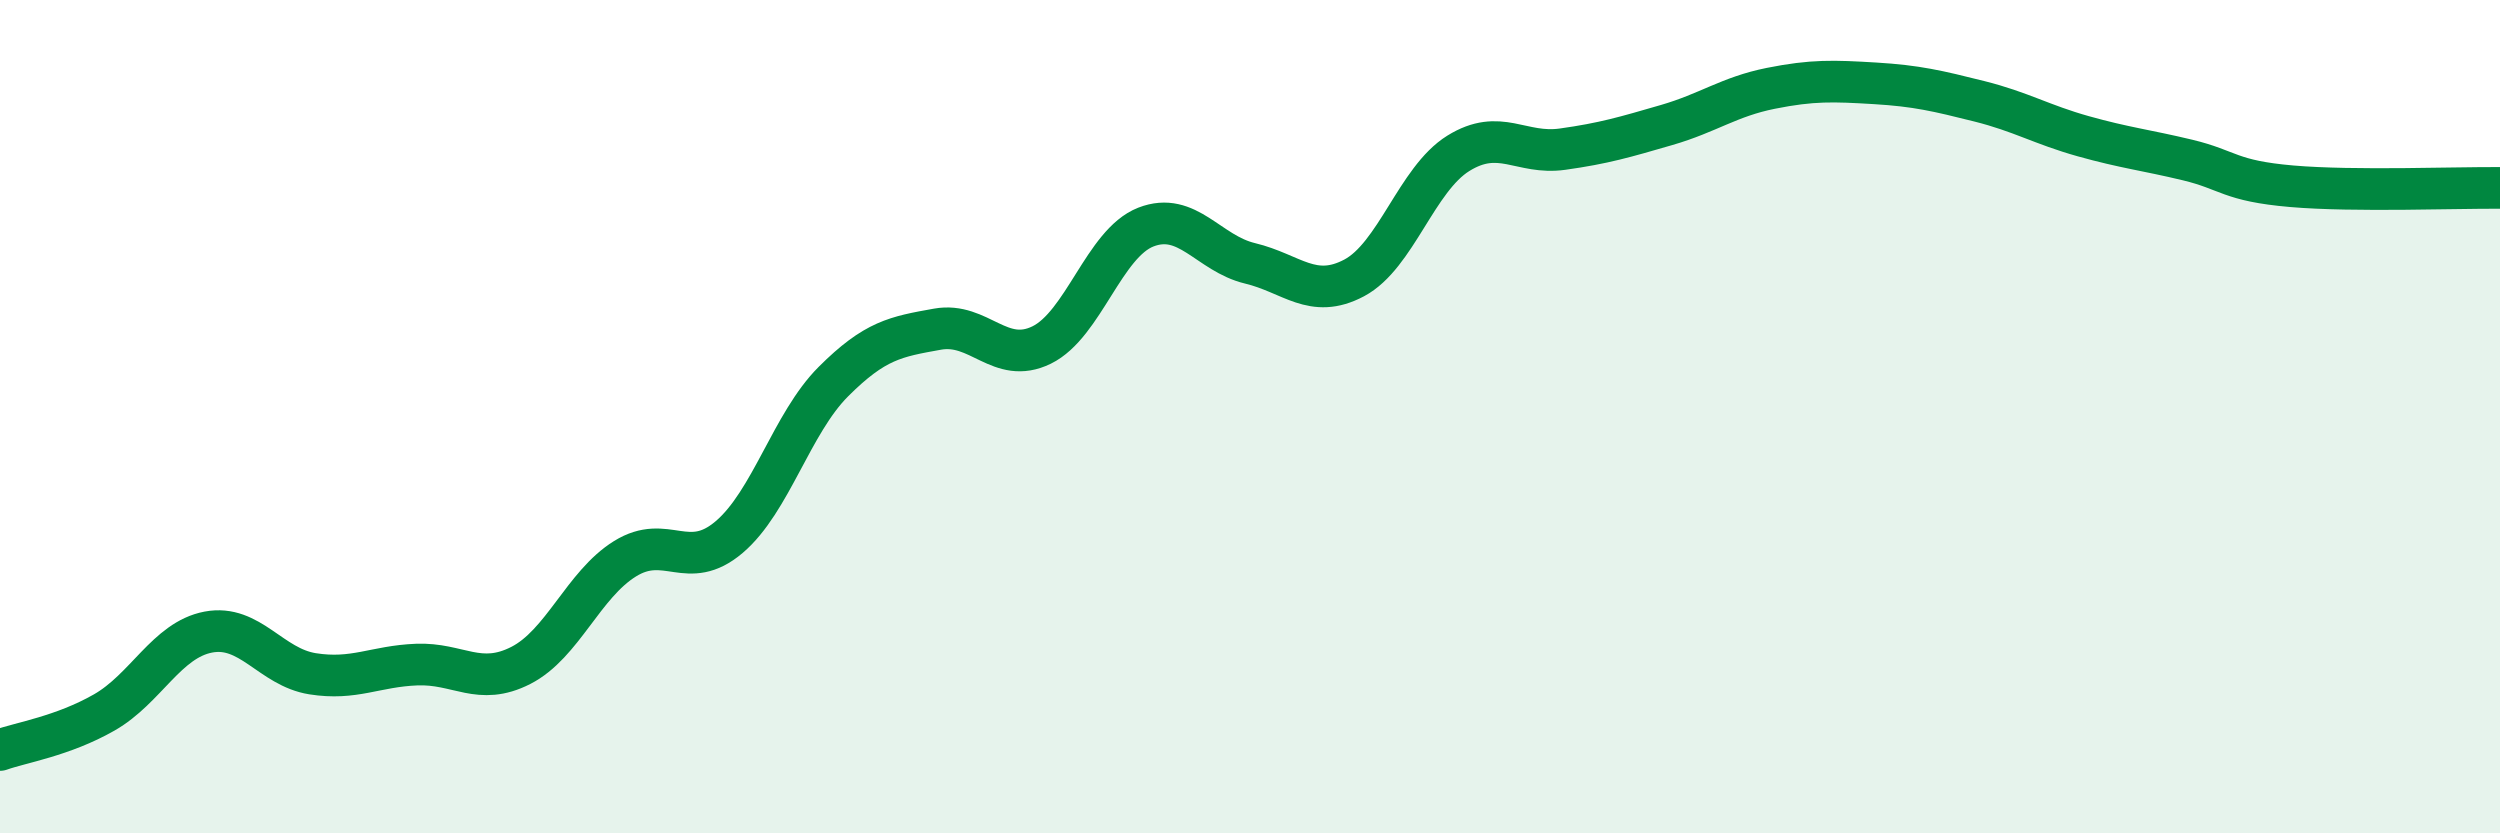
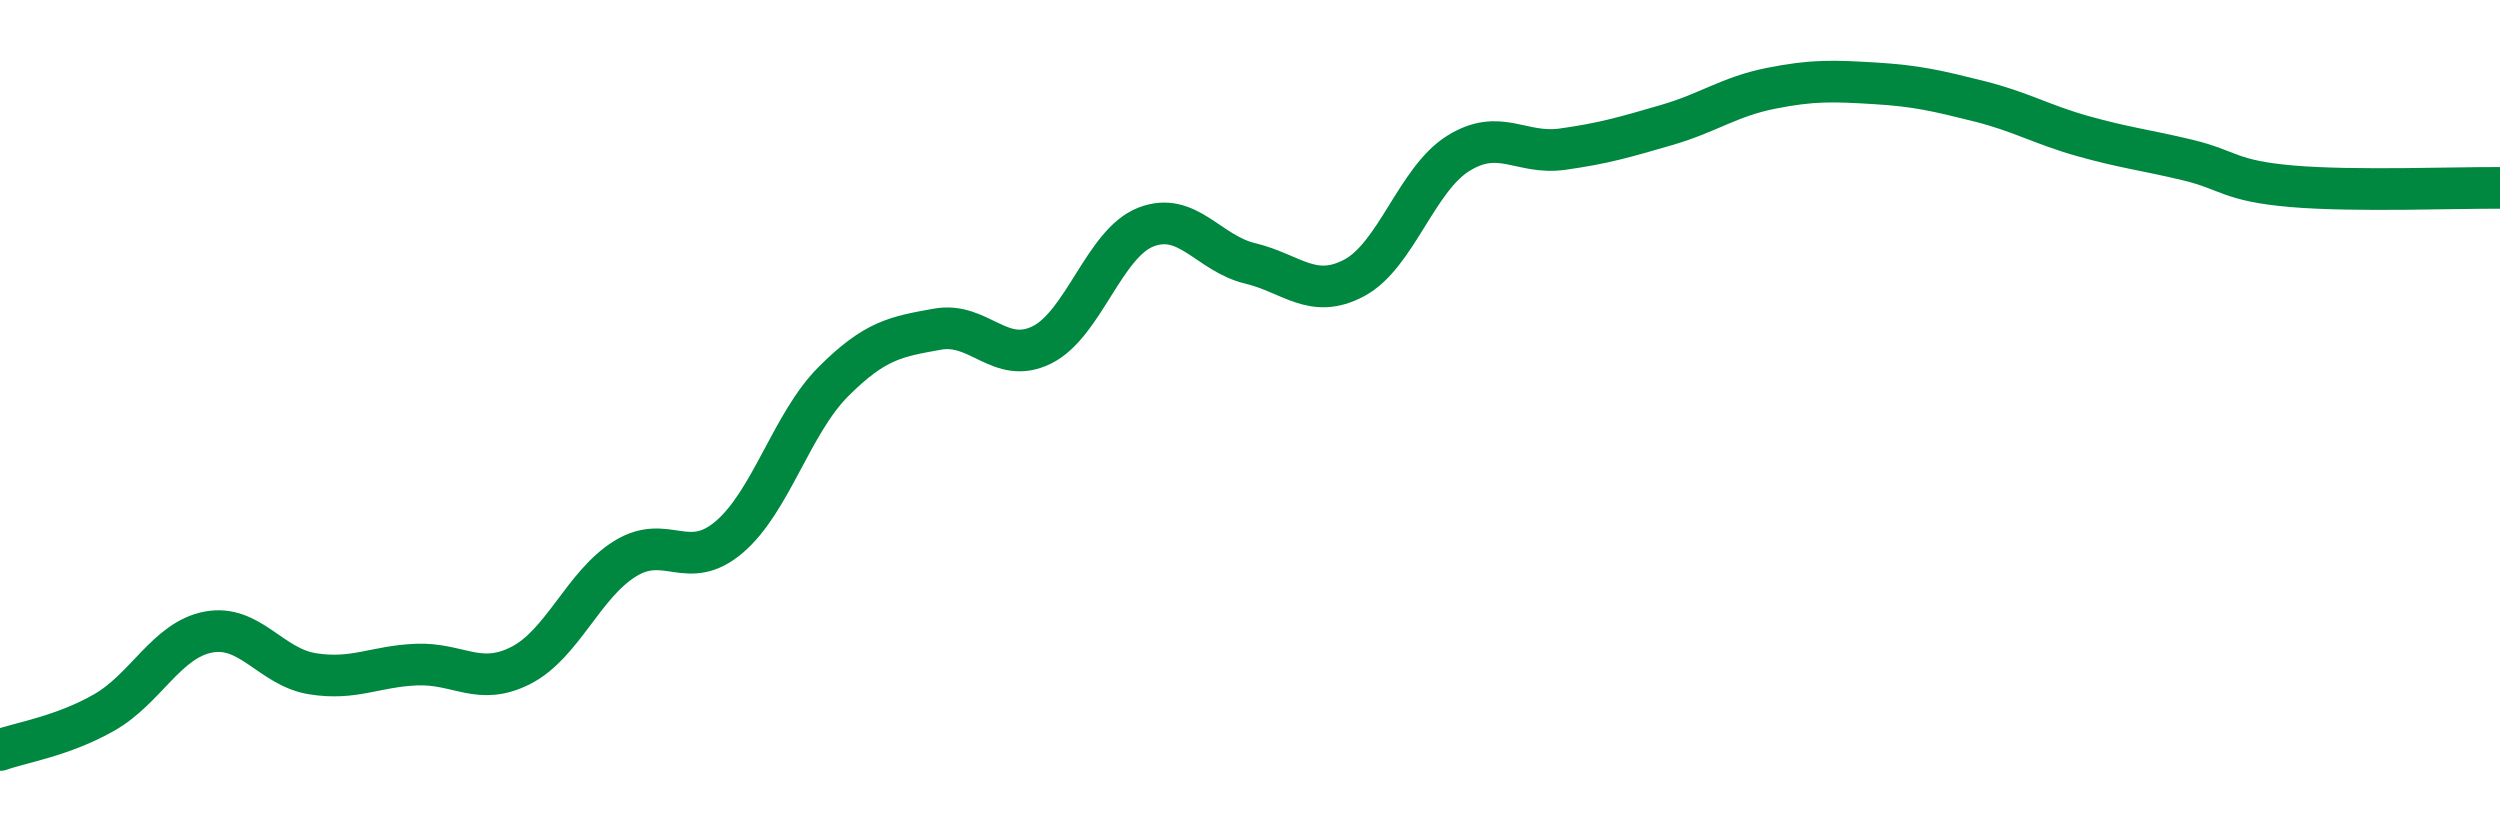
<svg xmlns="http://www.w3.org/2000/svg" width="60" height="20" viewBox="0 0 60 20">
-   <path d="M 0,18 C 0.5,17.82 1.5,17.67 2.5,17.1 C 3.5,16.53 4,15.36 5,15.17 C 6,14.98 6.5,16.01 7.5,16.17 C 8.5,16.33 9,15.99 10,15.95 C 11,15.91 11.5,16.48 12.5,15.97 C 13.5,15.46 14,14.03 15,13.41 C 16,12.79 16.5,13.74 17.5,12.89 C 18.5,12.04 19,10.16 20,9.16 C 21,8.16 21.5,8.08 22.5,7.9 C 23.5,7.72 24,8.77 25,8.28 C 26,7.79 26.5,5.84 27.5,5.45 C 28.5,5.06 29,6.08 30,6.32 C 31,6.56 31.5,7.2 32.5,6.67 C 33.5,6.14 34,4.3 35,3.68 C 36,3.06 36.5,3.72 37.5,3.58 C 38.5,3.44 39,3.29 40,3 C 41,2.71 41.5,2.32 42.5,2.12 C 43.5,1.92 44,1.94 45,2 C 46,2.06 46.5,2.18 47.5,2.43 C 48.5,2.68 49,2.99 50,3.27 C 51,3.55 51.5,3.6 52.5,3.84 C 53.5,4.08 53.5,4.34 55,4.47 C 56.5,4.6 59,4.5 60,4.51L60 20L0 20Z" fill="#008740" opacity="0.1" stroke-linecap="round" stroke-linejoin="round" />
  <path d="M 0,18 C 0.5,17.82 1.5,17.67 2.5,17.1 C 3.5,16.53 4,15.36 5,15.17 C 6,14.98 6.5,16.01 7.5,16.17 C 8.5,16.33 9,15.99 10,15.95 C 11,15.91 11.5,16.48 12.5,15.97 C 13.5,15.46 14,14.03 15,13.41 C 16,12.79 16.5,13.74 17.5,12.89 C 18.5,12.04 19,10.16 20,9.16 C 21,8.16 21.5,8.08 22.5,7.9 C 23.5,7.72 24,8.77 25,8.28 C 26,7.79 26.5,5.84 27.5,5.45 C 28.5,5.06 29,6.08 30,6.32 C 31,6.56 31.5,7.2 32.5,6.67 C 33.5,6.14 34,4.3 35,3.68 C 36,3.06 36.5,3.72 37.5,3.58 C 38.5,3.44 39,3.29 40,3 C 41,2.71 41.5,2.32 42.5,2.12 C 43.5,1.92 44,1.94 45,2 C 46,2.06 46.5,2.18 47.5,2.43 C 48.5,2.68 49,2.99 50,3.27 C 51,3.55 51.5,3.6 52.5,3.84 C 53.5,4.08 53.5,4.34 55,4.47 C 56.5,4.6 59,4.5 60,4.51" stroke="#008740" stroke-width="1" fill="none" stroke-linecap="round" stroke-linejoin="round" />
</svg>